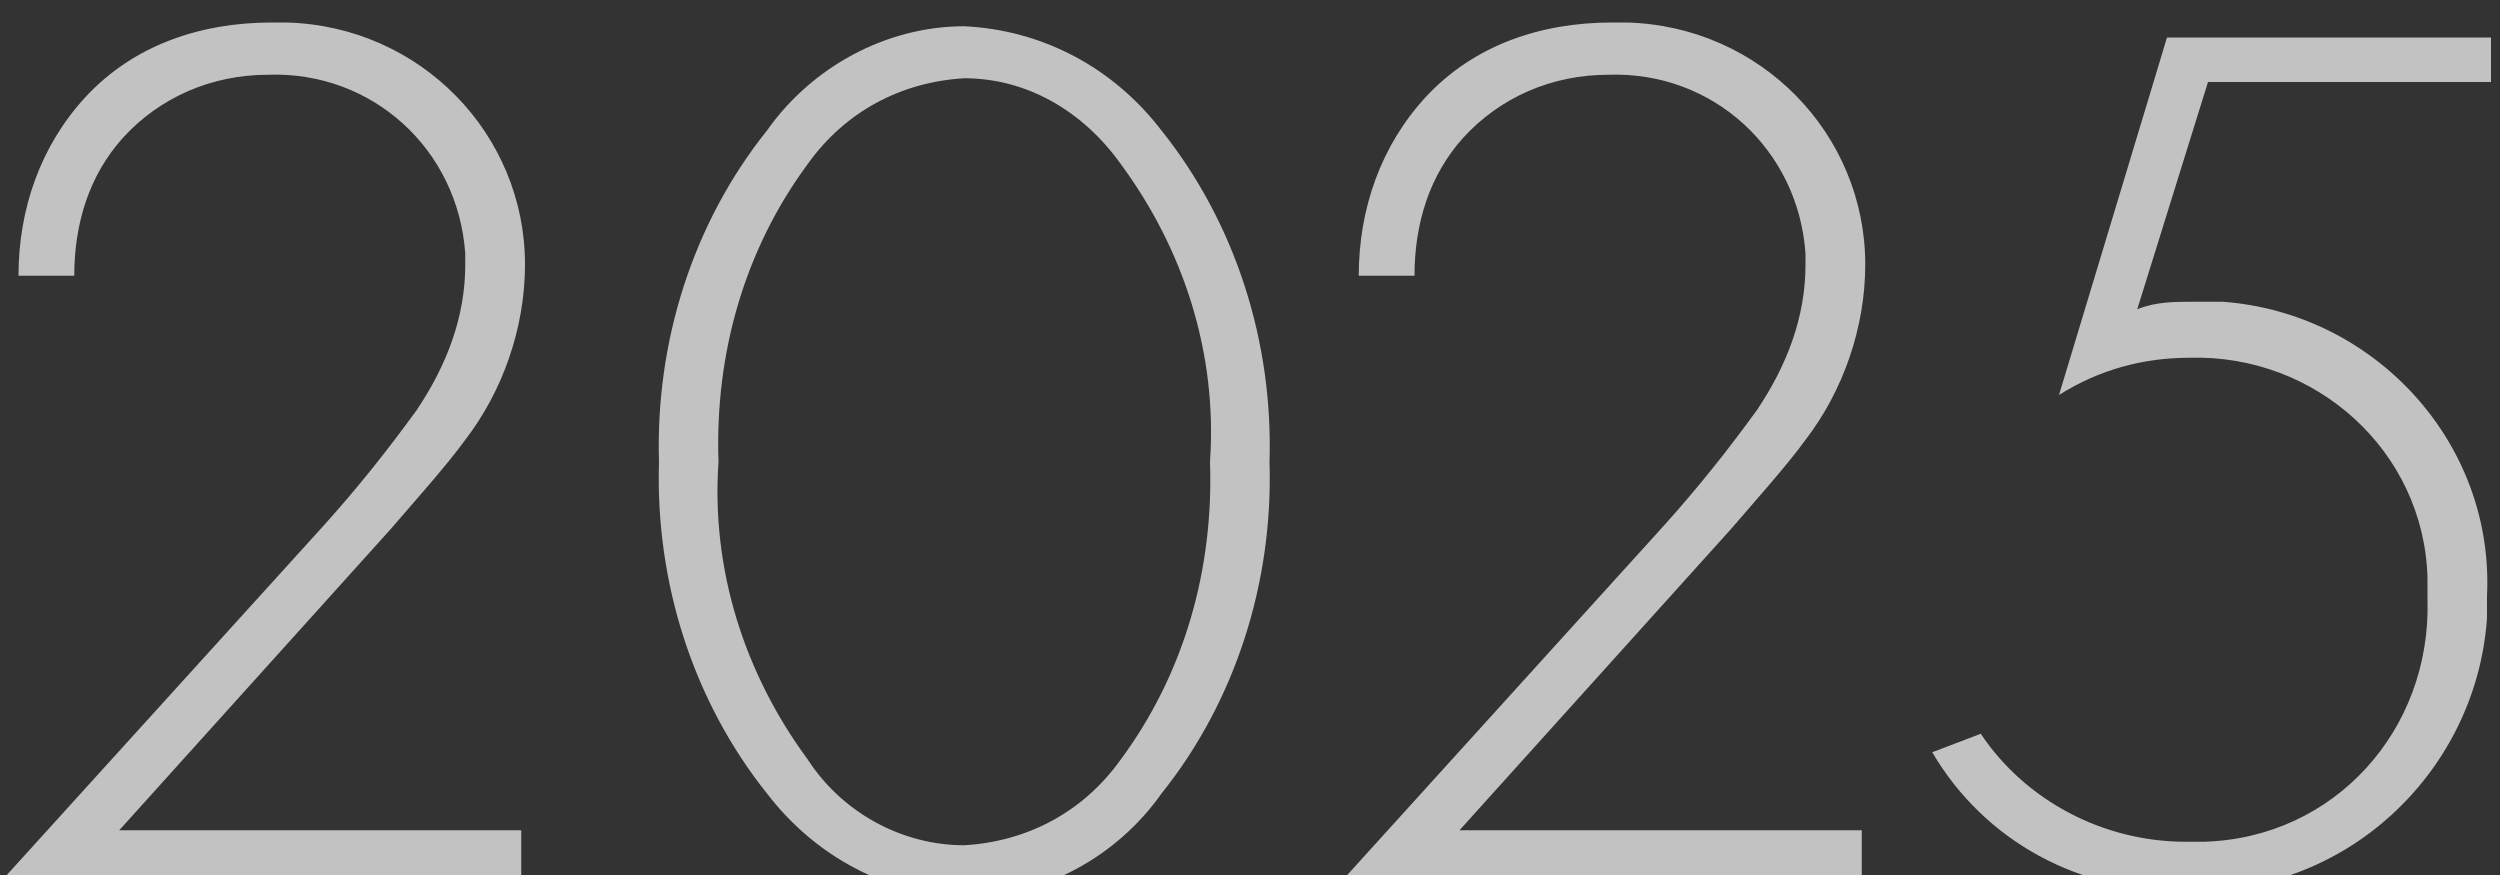
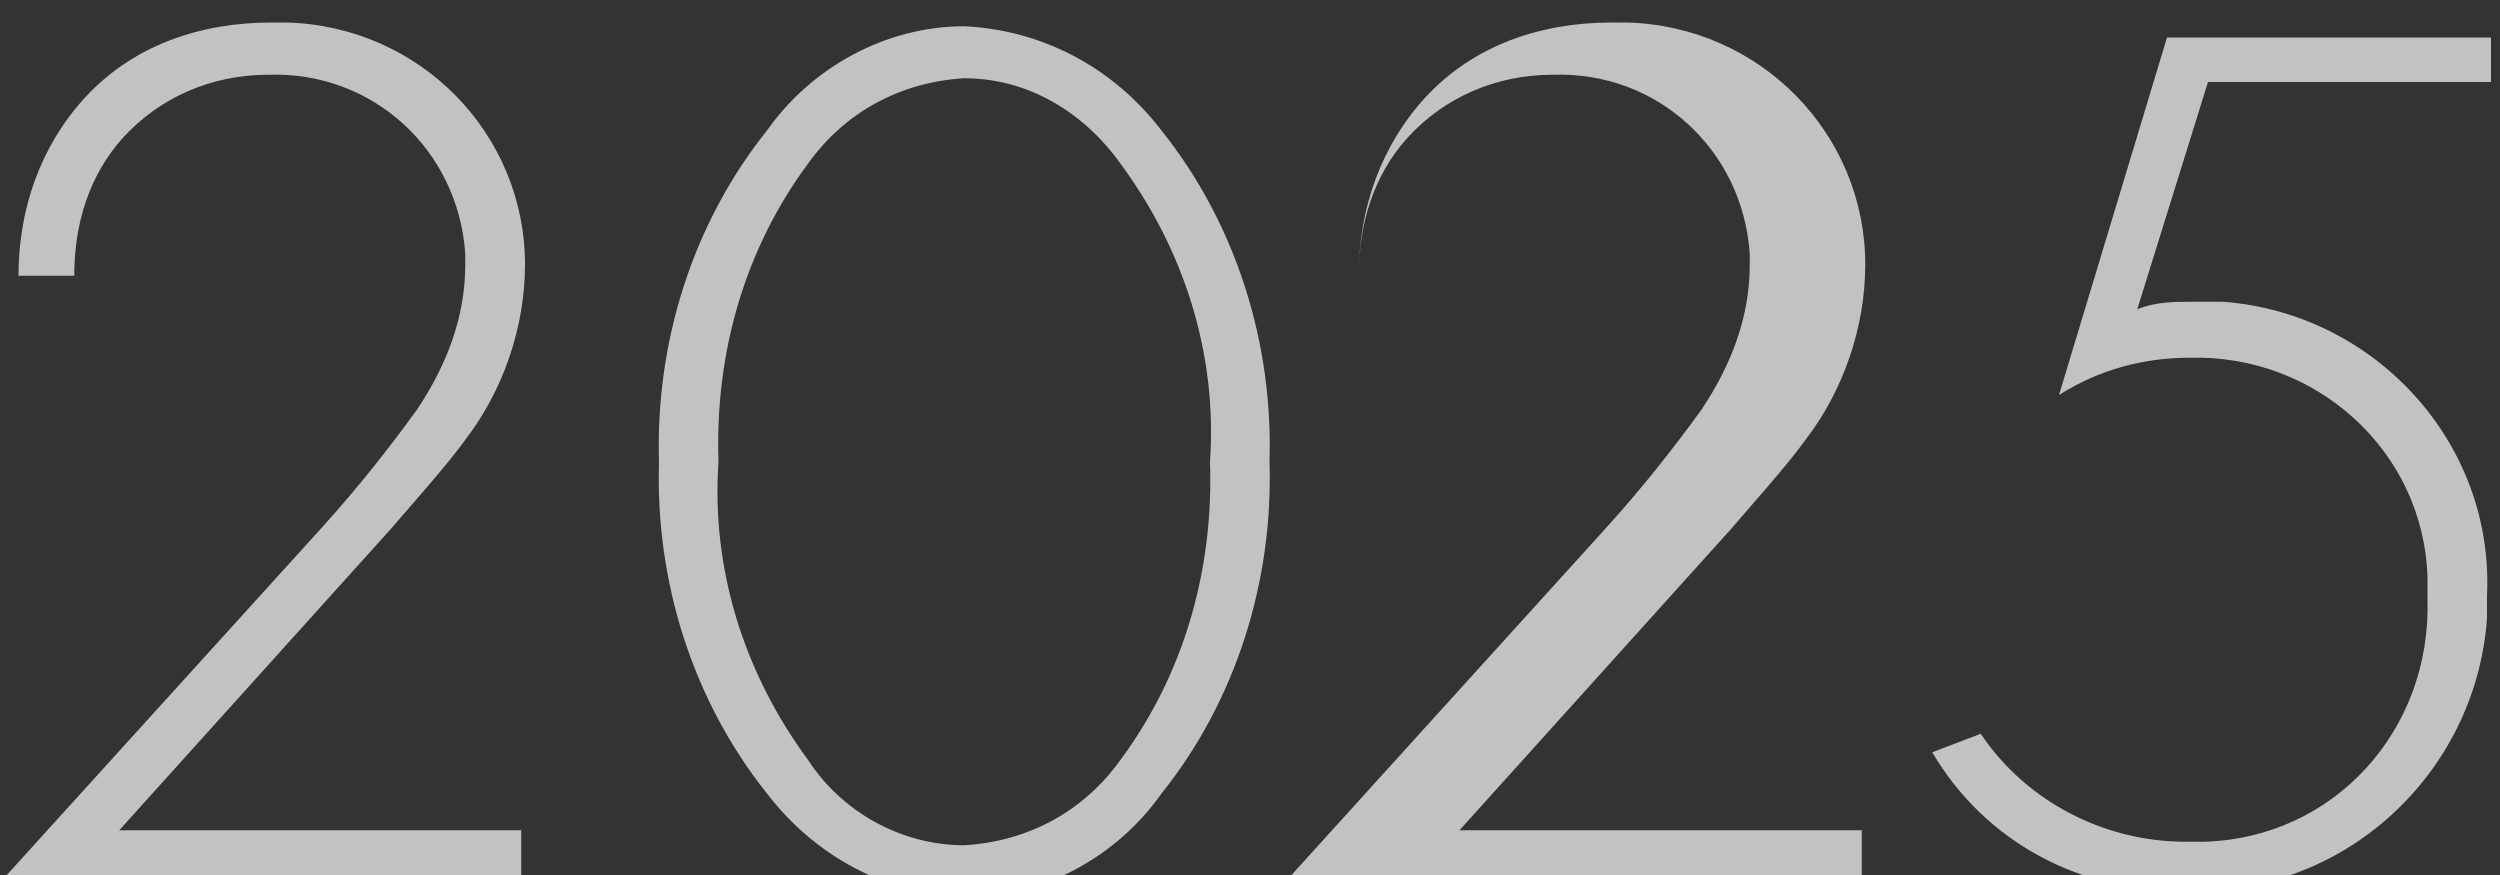
<svg xmlns="http://www.w3.org/2000/svg" id="_レイヤー_1" width="100" height="35" viewBox="0 0 100 35">
  <rect x="0" y="0" width="100" height="35" fill="#333333" stroke="none" />
  <defs>
    <style>.cls-1{fill:#fff;isolation:isolate;opacity:.7;}</style>
  </defs>
-   <path id="_パス_2258" class="cls-1" d="M20.85,35.3v-2.09H4.77l10.87-12.06c.89-1.04,2.23-2.53,2.98-3.57,1.49-1.94,2.38-4.47,2.38-7,0-5.21-4.17-9.53-9.53-9.68h-.6c-2.83,0-5.51.89-7.45,2.98-1.79,1.94-2.68,4.47-2.68,7.15h2.23c0-2.09.6-4.02,1.94-5.51,1.49-1.64,3.57-2.53,5.81-2.53,4.17-.15,7.6,2.98,7.89,7.15v.45c0,2.09-.74,4.02-1.94,5.81-1.19,1.64-2.38,3.13-3.72,4.62L0,35.3h20.85ZM38.57,1.05c-3.13,0-6.11,1.64-7.89,4.17-2.98,3.72-4.47,8.49-4.32,13.26-.15,4.77,1.34,9.53,4.32,13.26,1.94,2.53,4.77,4.02,7.89,4.17,3.13,0,6.11-1.64,7.89-4.17,2.98-3.72,4.47-8.49,4.32-13.26.15-4.77-1.34-9.53-4.32-13.26-1.94-2.53-4.77-4.02-7.89-4.17ZM38.57,33.81c-2.53,0-4.91-1.34-6.26-3.43-2.53-3.43-3.87-7.6-3.57-11.91-.15-4.32,1.04-8.49,3.57-11.91,1.49-2.09,3.72-3.28,6.26-3.43,2.53,0,4.77,1.34,6.26,3.43,2.53,3.43,3.87,7.6,3.57,11.91.15,4.32-1.04,8.49-3.57,11.91-1.49,2.09-3.72,3.28-6.26,3.43h0ZM74.47,35.3v-2.09h-16.09l10.87-12.06c.89-1.04,2.23-2.53,2.98-3.57,1.49-1.94,2.38-4.47,2.38-7,0-5.21-4.17-9.53-9.53-9.68h-.6c-2.83,0-5.51.89-7.45,2.98-1.79,1.94-2.68,4.47-2.68,7.15h2.23c0-2.09.6-4.02,1.94-5.51,1.49-1.64,3.57-2.53,5.81-2.53,4.17-.15,7.6,2.98,7.89,7.15v.45c0,2.09-.74,4.02-1.94,5.81-1.19,1.64-2.38,3.13-3.72,4.62l-12.96,14.3s20.85,0,20.85,0ZM99.64,1.5h-12.96l-4.32,14.3c1.64-1.04,3.43-1.49,5.21-1.49,5.06-.15,9.38,3.72,9.53,8.79v.89c.15,5.21-3.72,9.53-8.94,9.68h-.74c-3.28,0-6.4-1.64-8.19-4.32l-1.94.74c2.09,3.57,5.96,5.66,10.13,5.51,6.26.3,11.62-4.62,12.06-10.87v-.89c.3-6.11-4.47-11.32-10.57-11.77h-1.19c-.74,0-1.49,0-2.23.3l2.83-9.09h11.32V1.2v.3Z" />
+   <path id="_パス_2258" class="cls-1" d="M20.85,35.3v-2.09H4.77l10.87-12.06c.89-1.04,2.23-2.53,2.98-3.57,1.49-1.94,2.38-4.47,2.38-7,0-5.21-4.17-9.53-9.53-9.68h-.6c-2.83,0-5.51.89-7.45,2.98-1.79,1.94-2.68,4.47-2.68,7.15h2.23c0-2.09.6-4.02,1.94-5.51,1.49-1.64,3.57-2.53,5.81-2.53,4.17-.15,7.6,2.98,7.89,7.15v.45c0,2.09-.74,4.02-1.94,5.81-1.19,1.64-2.38,3.13-3.72,4.62L0,35.3h20.85ZM38.57,1.05c-3.13,0-6.11,1.64-7.89,4.17-2.98,3.72-4.47,8.49-4.32,13.26-.15,4.77,1.34,9.53,4.32,13.26,1.94,2.53,4.77,4.02,7.89,4.17,3.13,0,6.11-1.64,7.89-4.17,2.98-3.72,4.47-8.49,4.32-13.26.15-4.77-1.34-9.53-4.32-13.26-1.94-2.53-4.77-4.02-7.89-4.17ZM38.57,33.81c-2.53,0-4.91-1.34-6.26-3.43-2.53-3.43-3.87-7.6-3.57-11.91-.15-4.32,1.04-8.49,3.57-11.91,1.49-2.09,3.72-3.28,6.26-3.43,2.53,0,4.77,1.34,6.26,3.43,2.53,3.43,3.87,7.6,3.57,11.91.15,4.32-1.04,8.49-3.57,11.91-1.49,2.09-3.72,3.28-6.26,3.43h0ZM74.47,35.3v-2.09h-16.09l10.87-12.06c.89-1.04,2.23-2.53,2.98-3.57,1.49-1.94,2.38-4.47,2.38-7,0-5.21-4.17-9.53-9.53-9.68h-.6c-2.83,0-5.51.89-7.45,2.98-1.79,1.94-2.68,4.47-2.68,7.15c0-2.09.6-4.02,1.94-5.51,1.49-1.64,3.57-2.53,5.81-2.53,4.17-.15,7.6,2.98,7.89,7.15v.45c0,2.09-.74,4.02-1.94,5.81-1.19,1.64-2.38,3.13-3.72,4.62l-12.96,14.3s20.85,0,20.85,0ZM99.64,1.5h-12.96l-4.32,14.3c1.64-1.04,3.43-1.49,5.21-1.49,5.06-.15,9.38,3.72,9.53,8.79v.89c.15,5.21-3.72,9.53-8.94,9.68h-.74c-3.28,0-6.4-1.64-8.19-4.32l-1.94.74c2.09,3.57,5.96,5.66,10.13,5.51,6.26.3,11.62-4.62,12.06-10.87v-.89c.3-6.11-4.47-11.32-10.57-11.77h-1.19c-.74,0-1.49,0-2.23.3l2.83-9.09h11.32V1.2v.3Z" />
</svg>